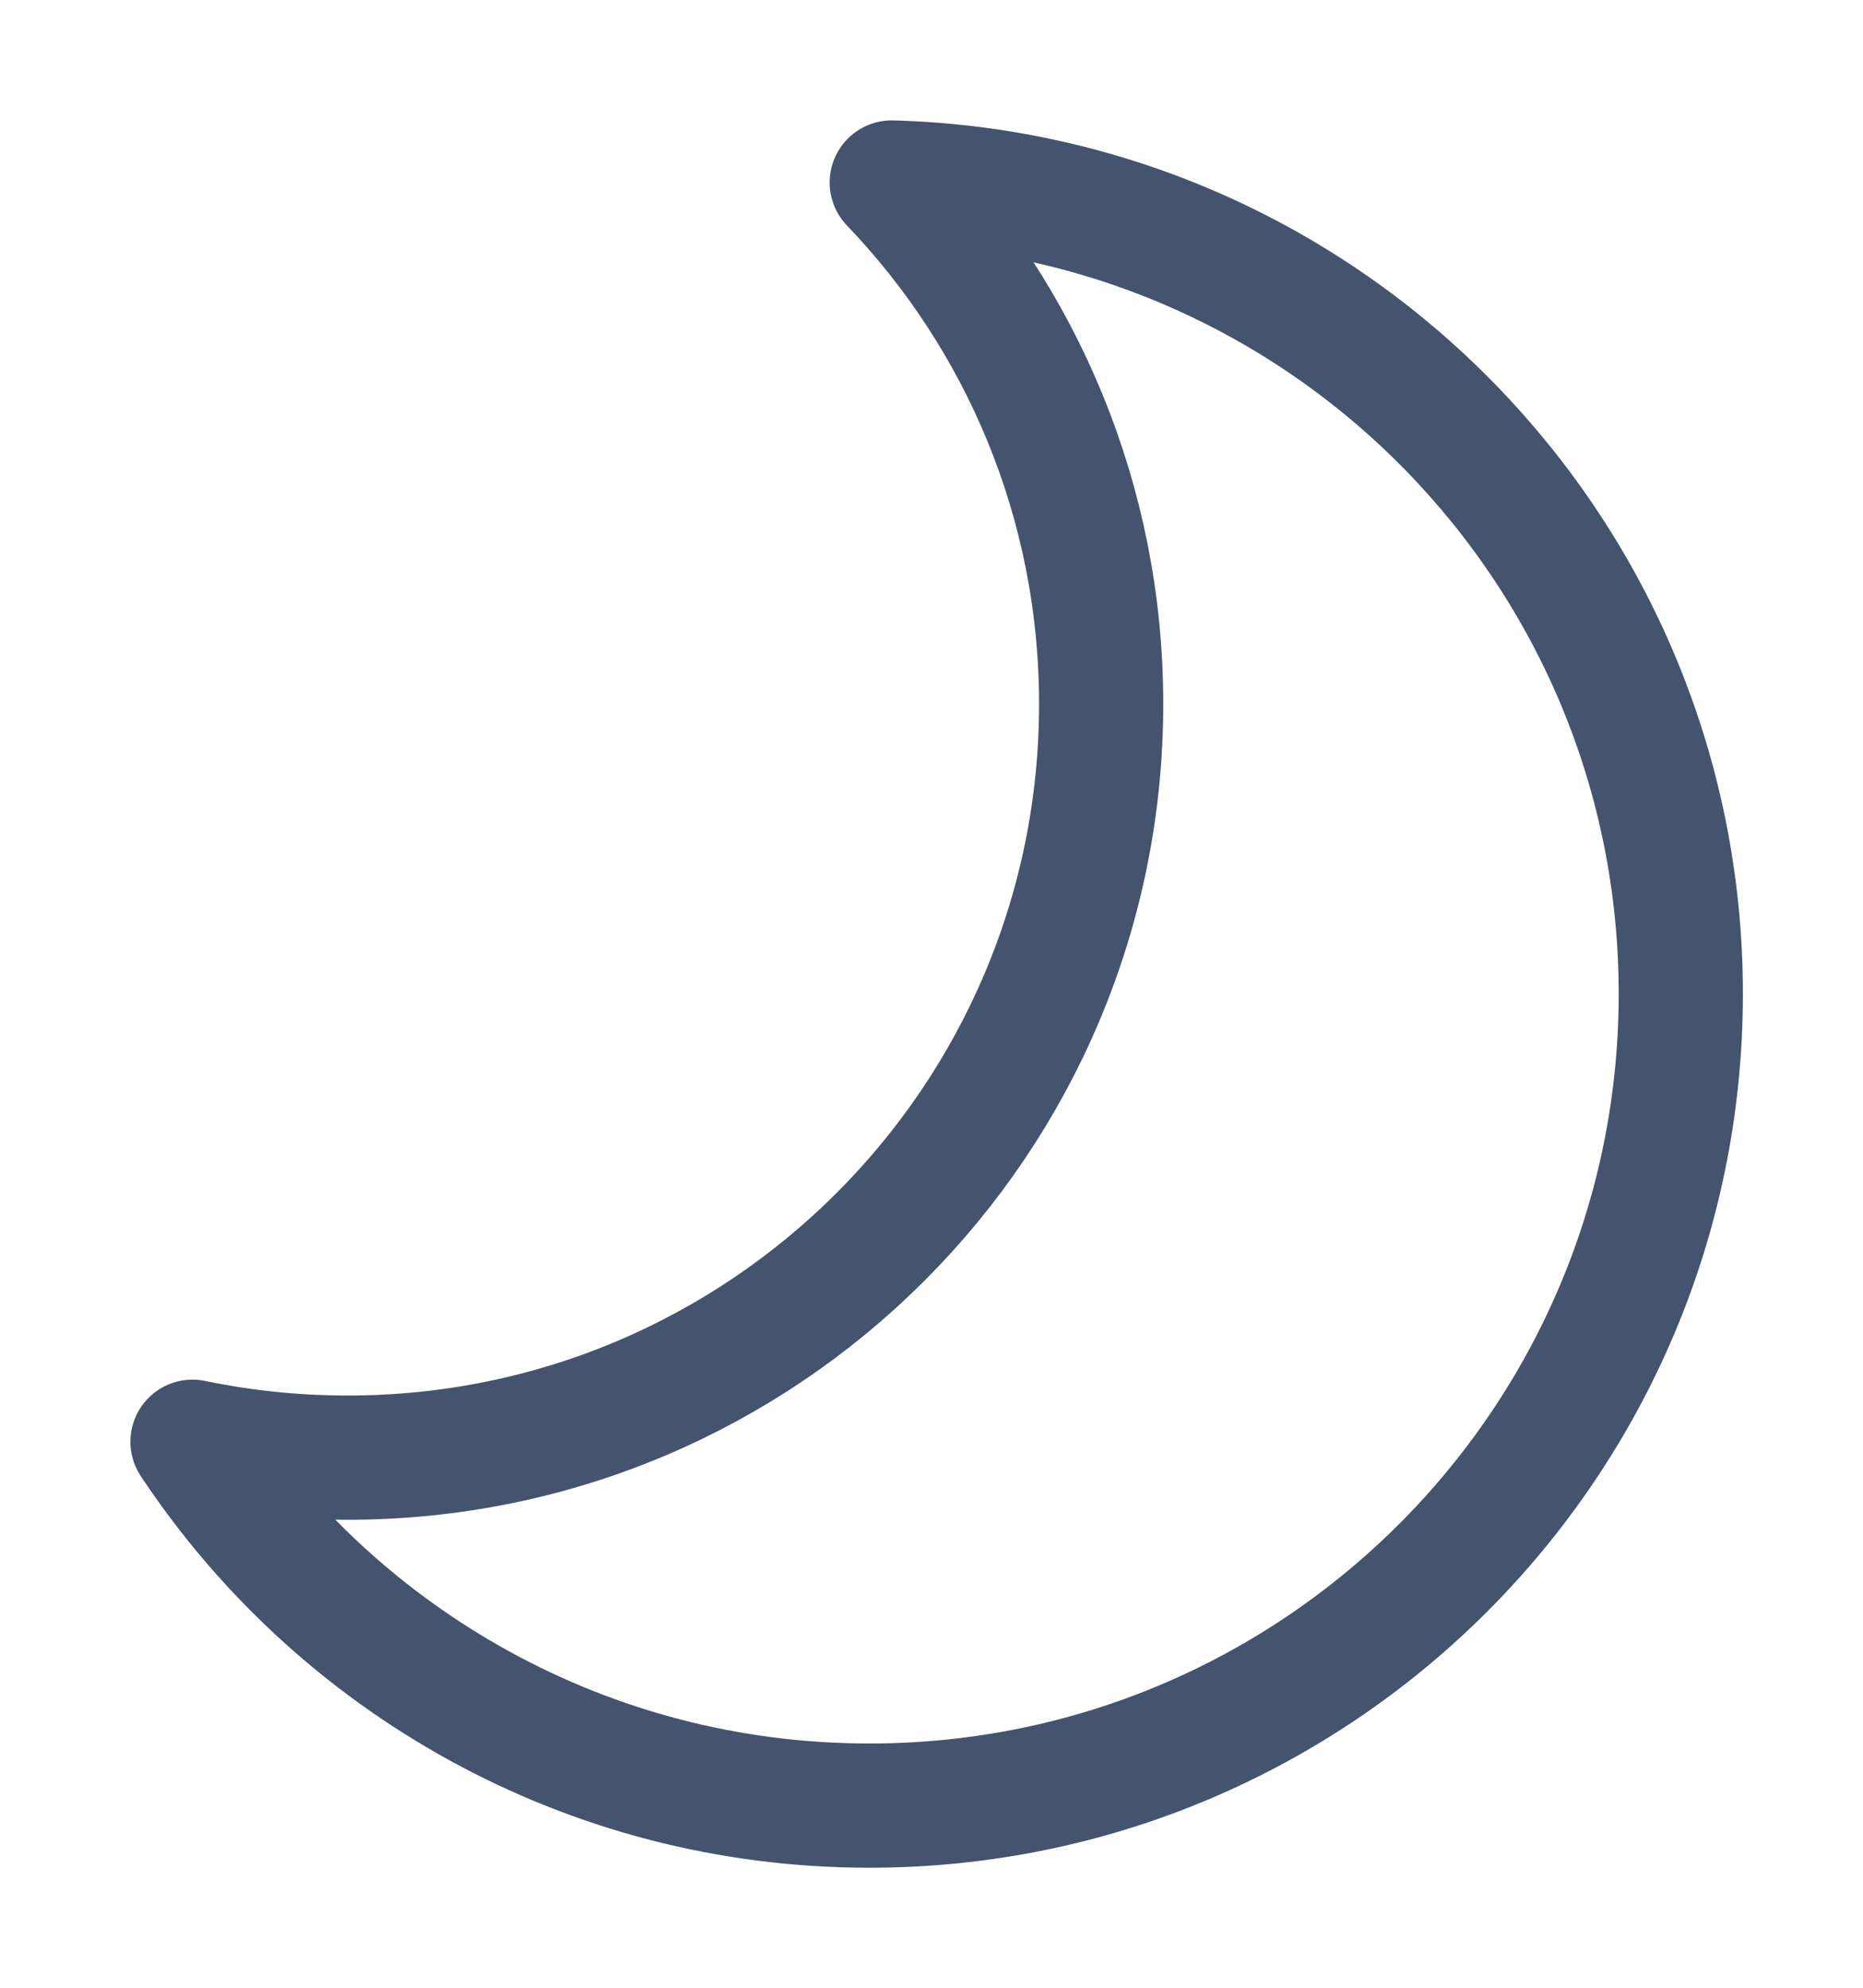
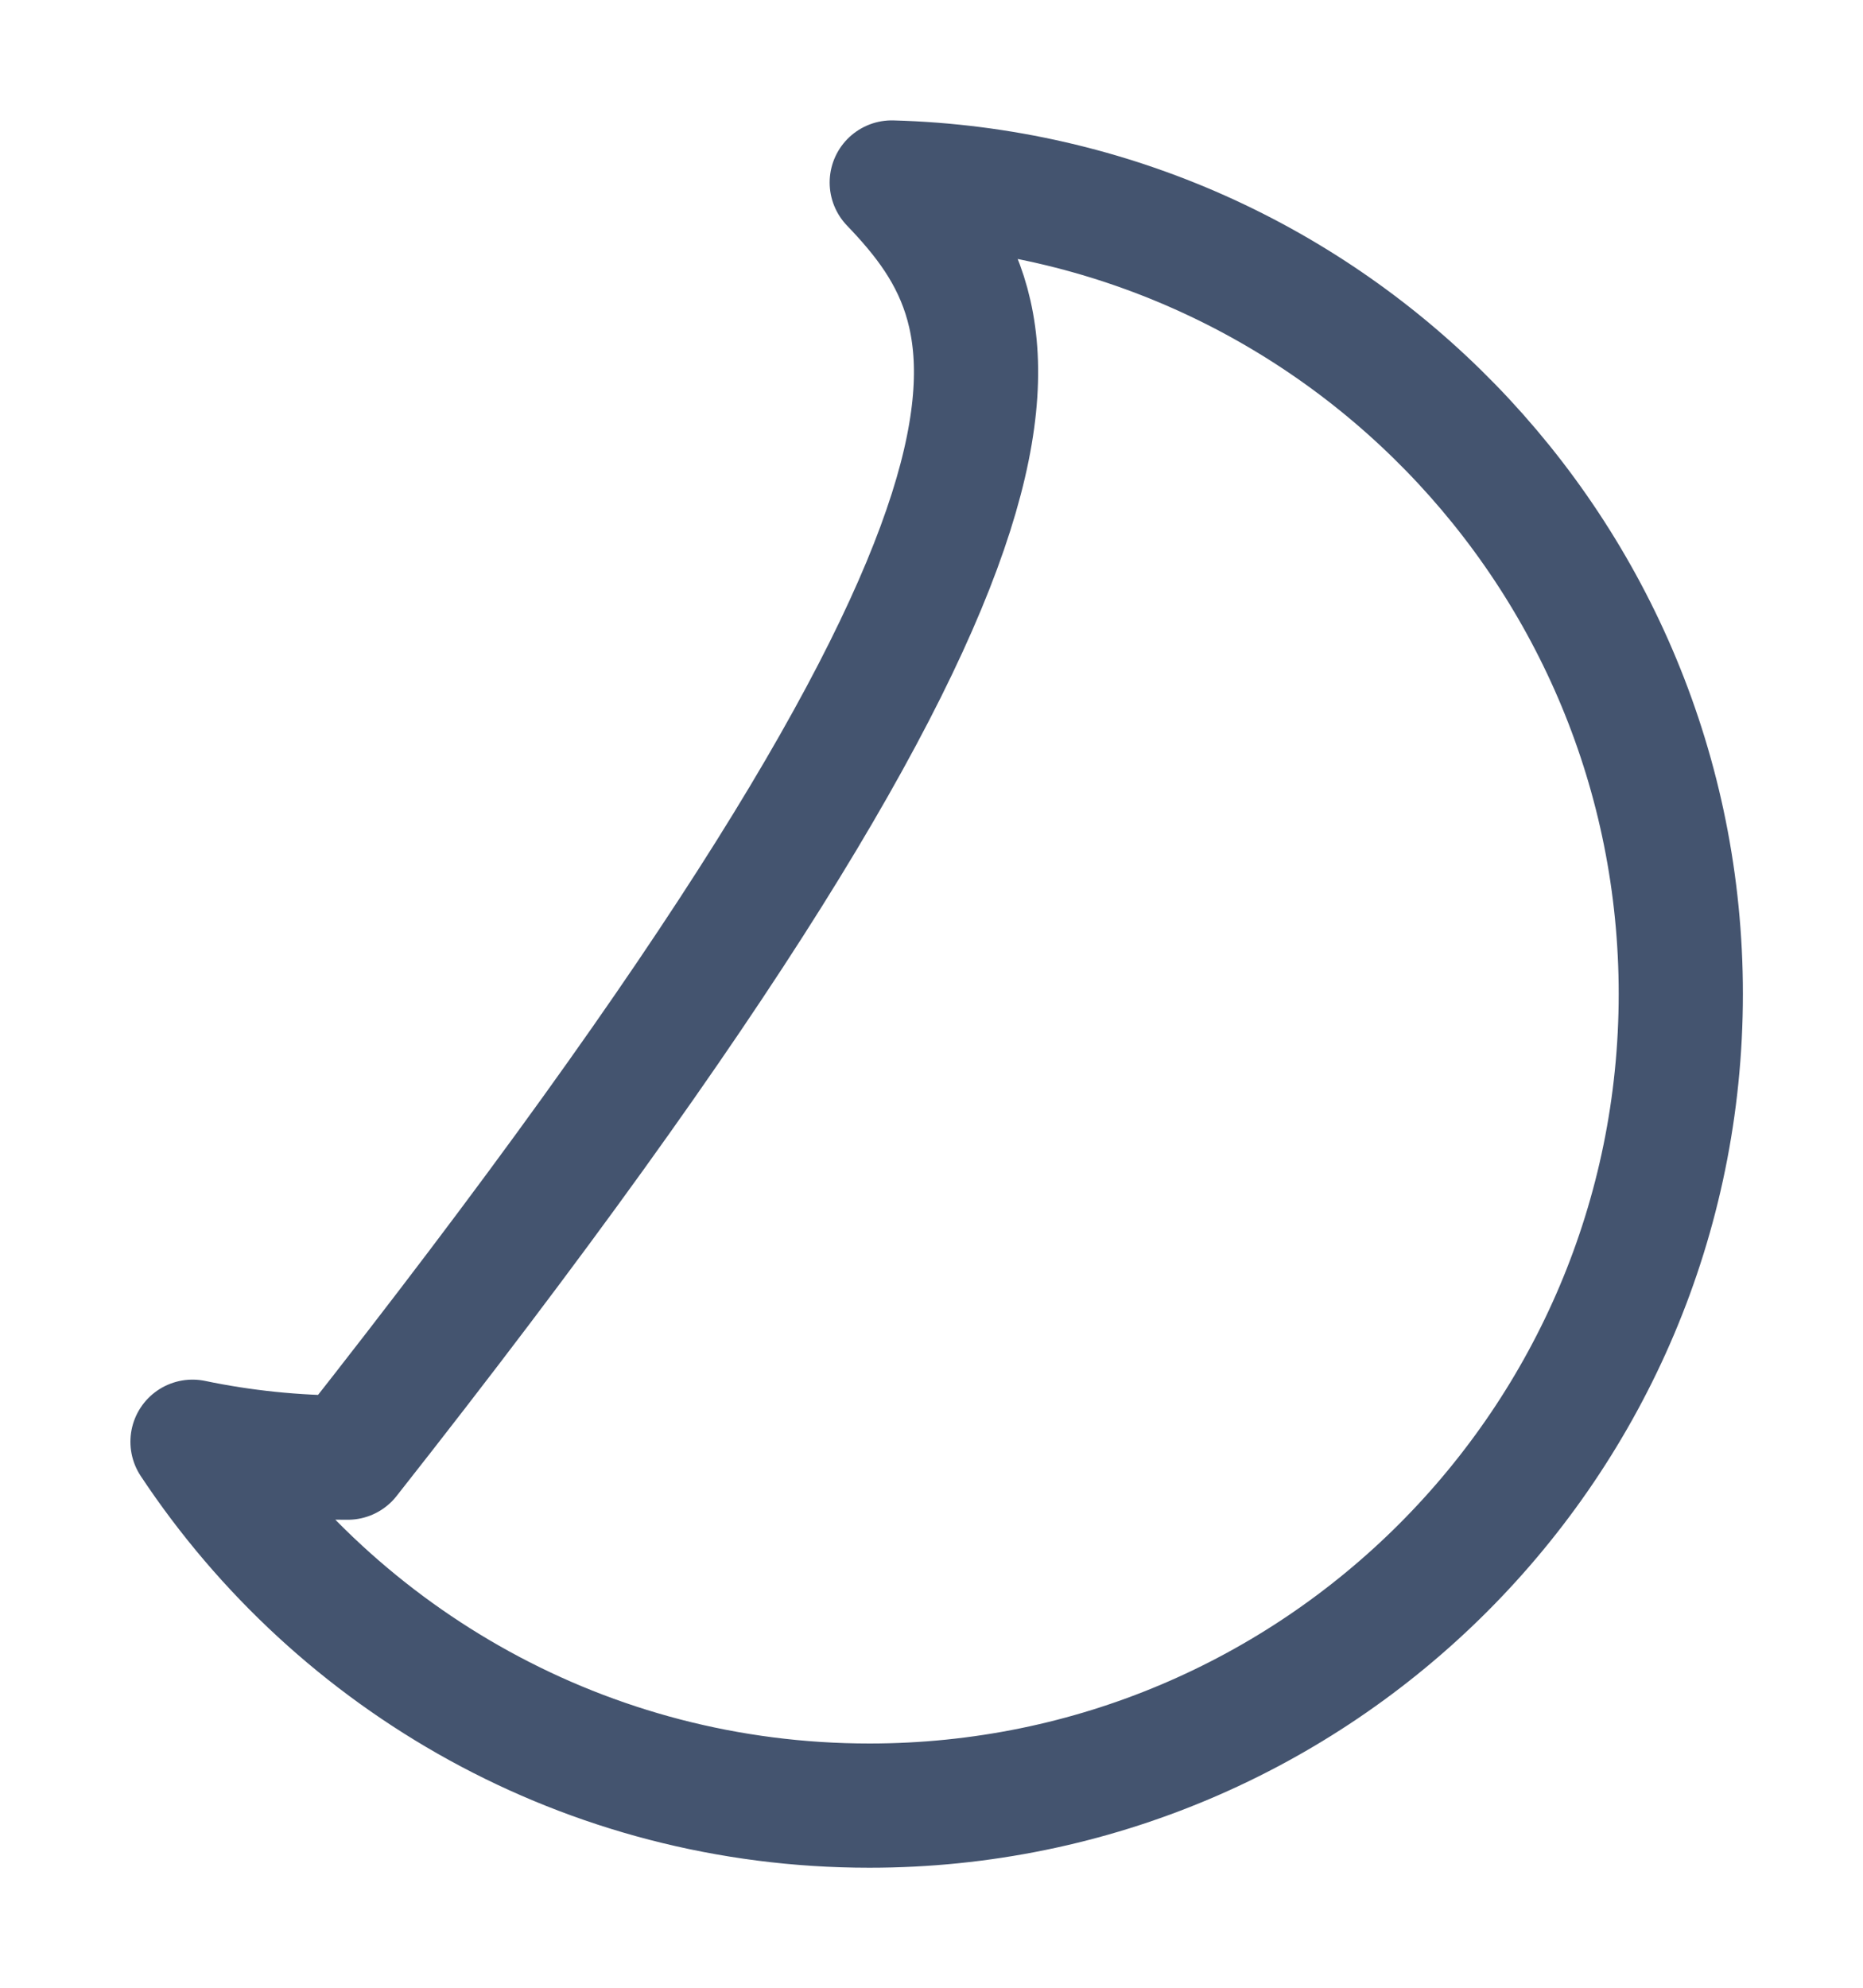
<svg xmlns="http://www.w3.org/2000/svg" width="15" height="16" viewBox="0 0 15 16" fill="none">
-   <path d="M1.55 11.605C1.953 11.689 2.371 11.733 2.8 11.733C6.15 11.733 8.866 9.017 8.866 5.667C8.866 4.038 8.225 2.559 7.18 1.469C10.705 1.565 13.533 4.452 13.533 8C13.533 11.608 10.608 14.534 7 14.534C4.724 14.534 2.72 13.37 1.55 11.605Z" stroke="#44546F" stroke-linejoin="round" />
+   <path d="M1.55 11.605C1.953 11.689 2.371 11.733 2.8 11.733C8.866 4.038 8.225 2.559 7.18 1.469C10.705 1.565 13.533 4.452 13.533 8C13.533 11.608 10.608 14.534 7 14.534C4.724 14.534 2.72 13.37 1.55 11.605Z" stroke="#44546F" stroke-linejoin="round" />
</svg>